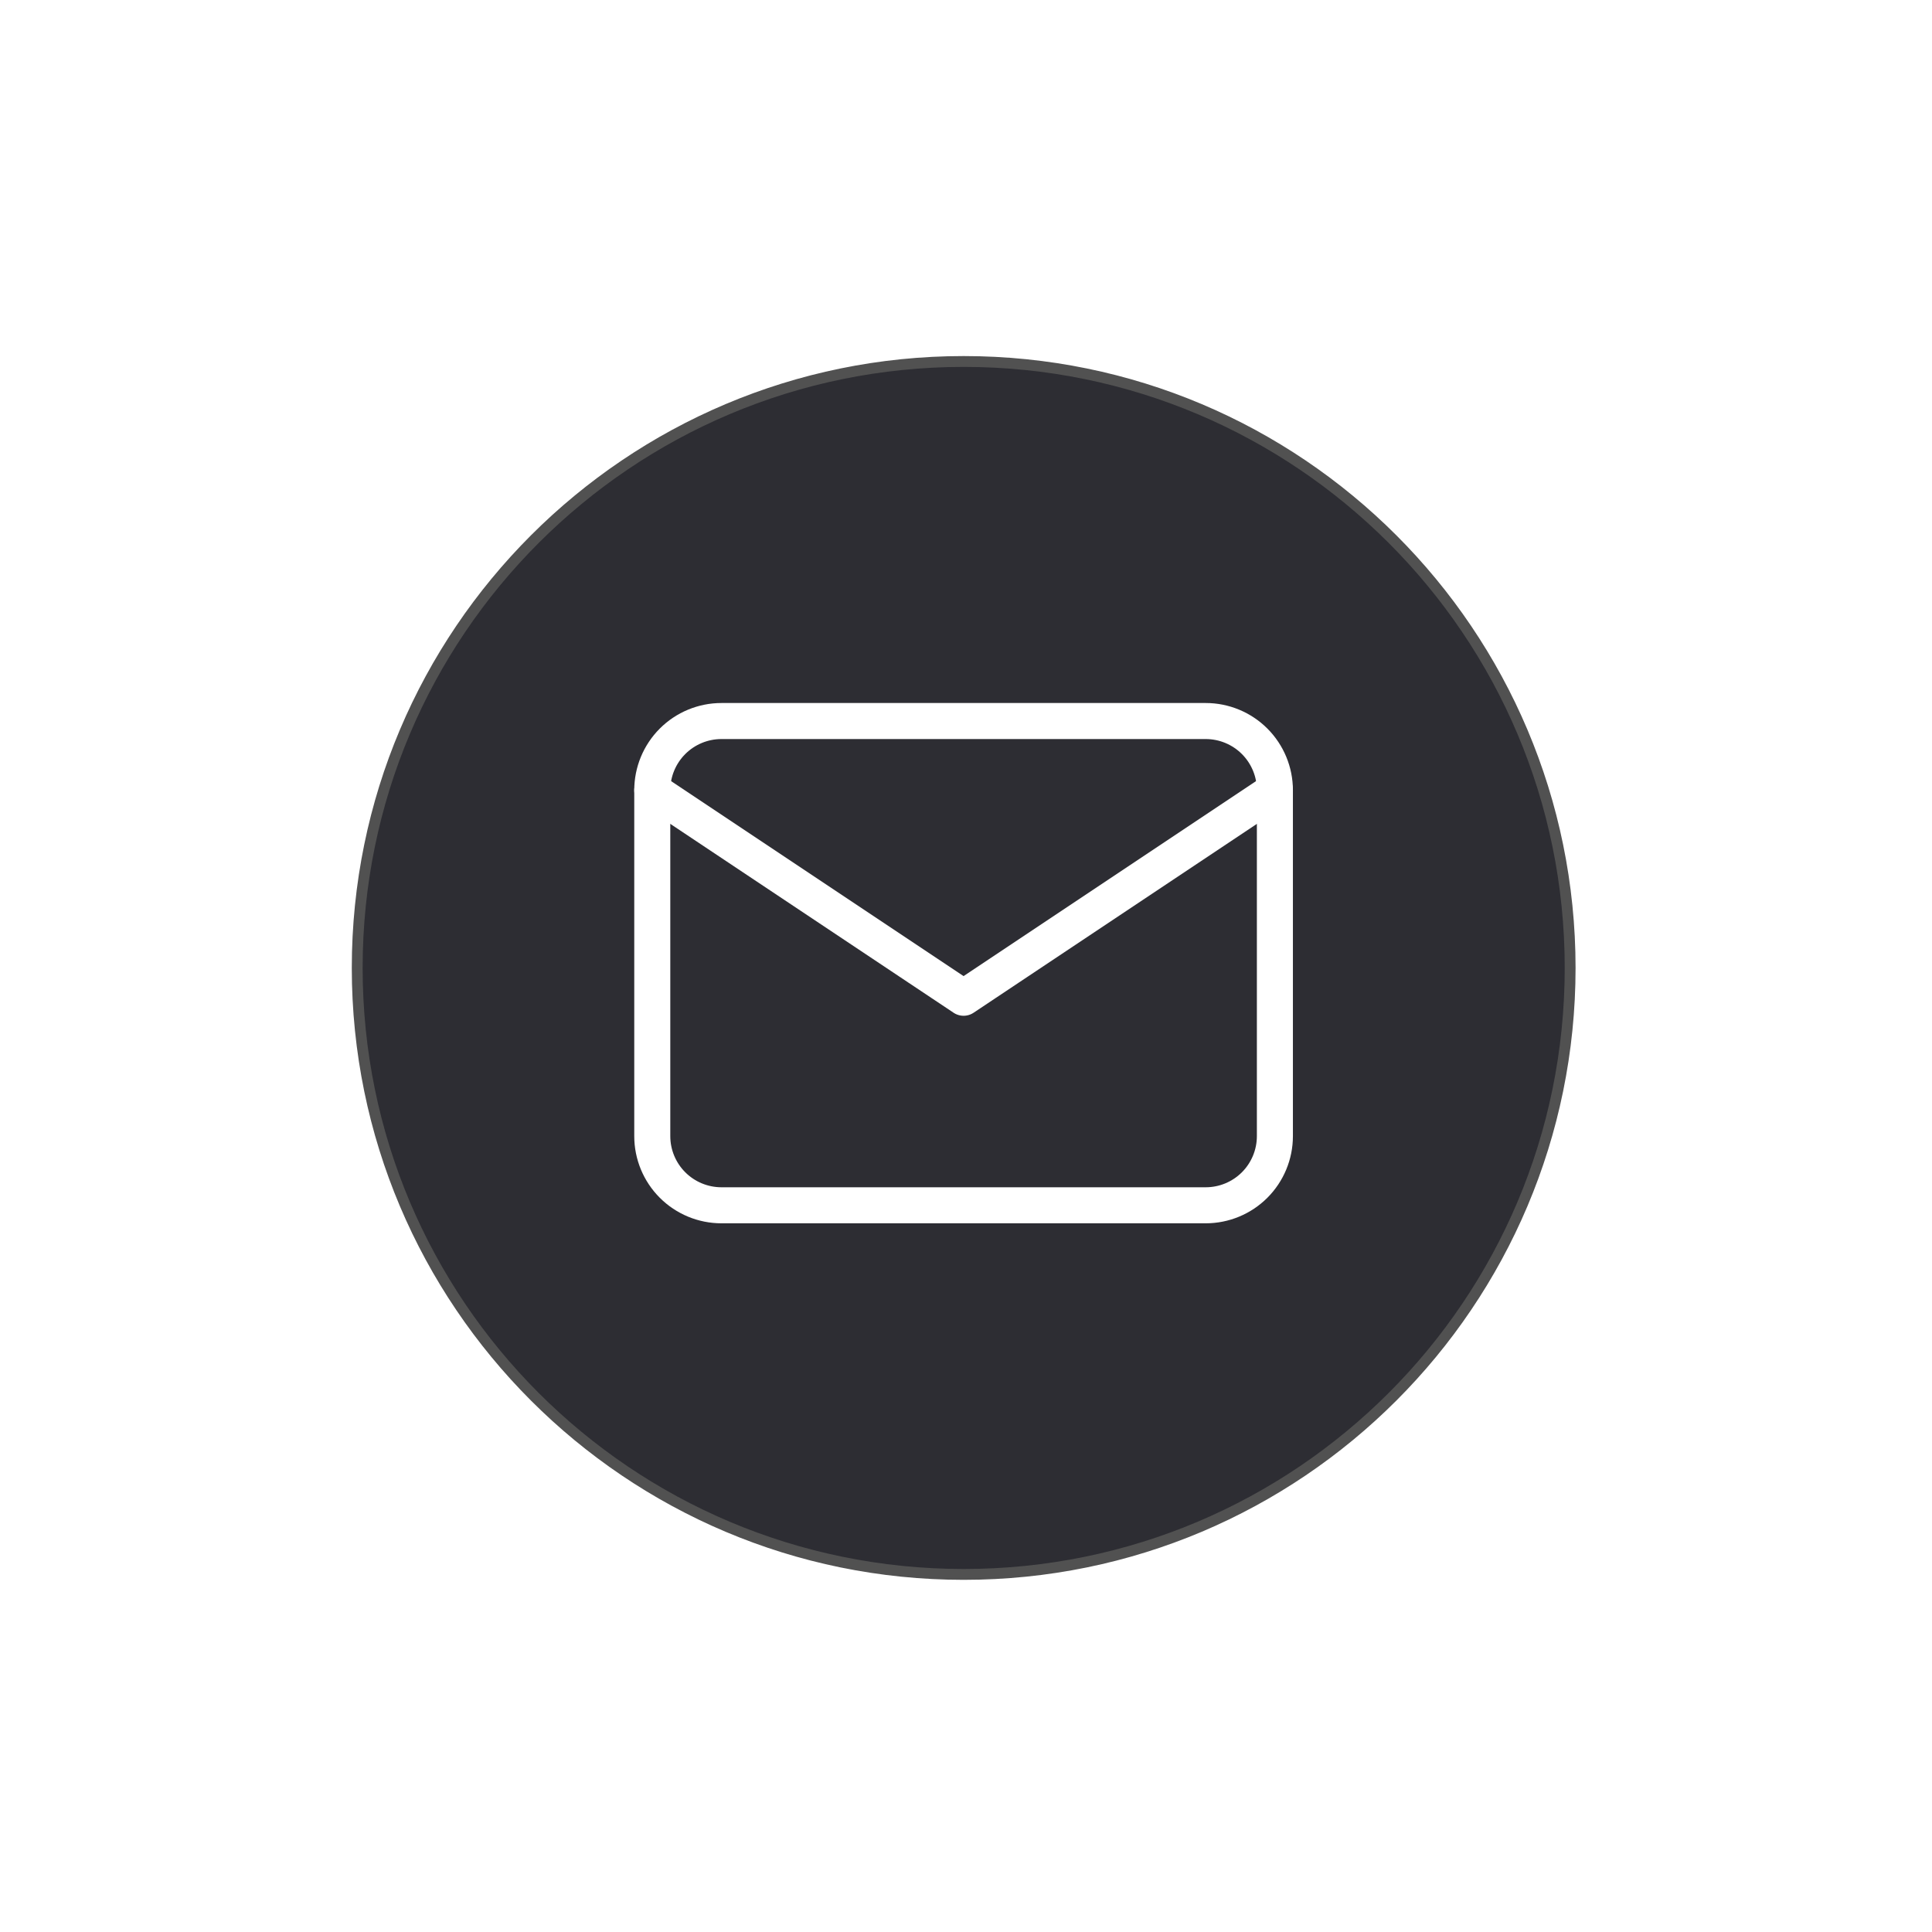
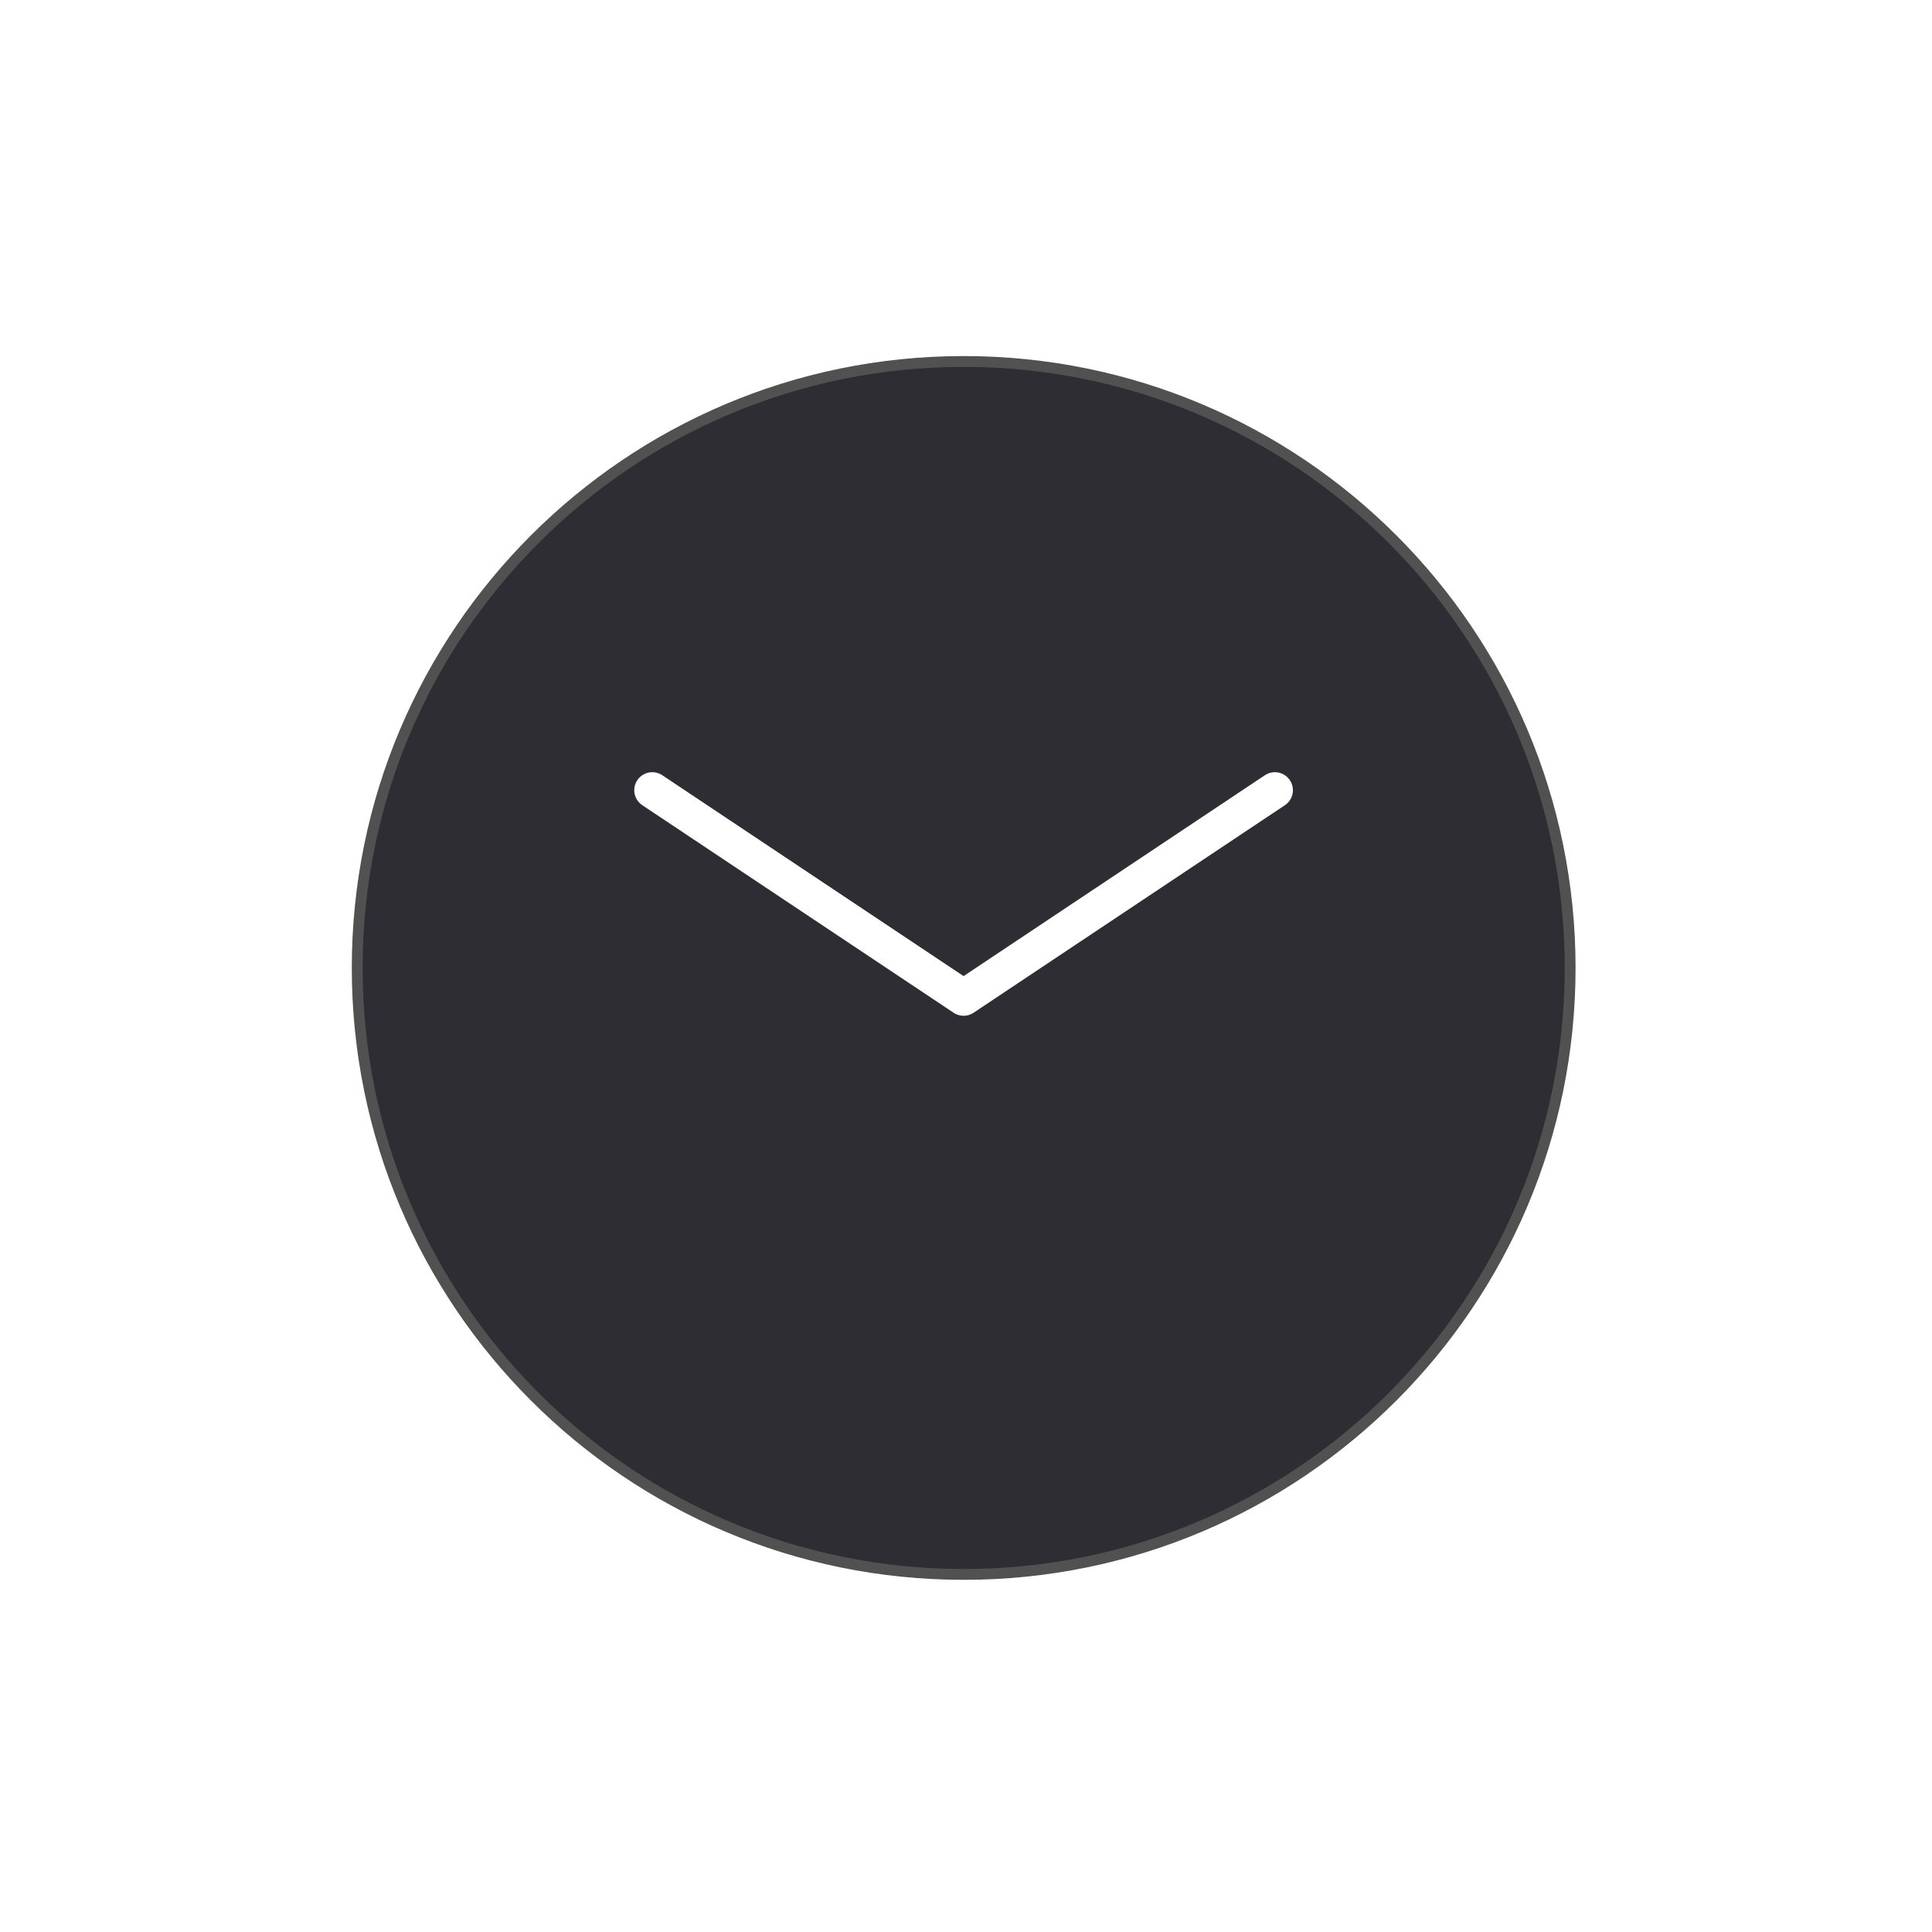
<svg xmlns="http://www.w3.org/2000/svg" width="195" height="195" viewBox="0 0 195 195" fill="none">
  <g filter="url(#filter0_d_462_5351)">
    <path d="M140.97 84.566C140.97 118.372 113.565 145.778 79.758 145.778C45.952 145.778 18.547 118.372 18.547 84.566C18.547 50.76 45.952 23.355 79.758 23.355C113.565 23.355 140.97 50.76 140.97 84.566Z" fill="#2D2D33" stroke="#515151" stroke-width="1.094" />
-     <path d="M48.328 66.627C48.328 64.776 49.063 63 50.373 61.69C51.682 60.381 53.459 59.645 55.31 59.645H104.187C106.039 59.645 107.815 60.381 109.125 61.69C110.434 63 111.17 64.776 111.17 66.627V101.54C111.17 103.391 110.434 105.167 109.125 106.477C107.815 107.786 106.039 108.522 104.187 108.522H55.31C53.459 108.522 51.682 107.786 50.373 106.477C49.063 105.167 48.328 103.391 48.328 101.54V66.627Z" stroke="white" stroke-width="3.637" stroke-linecap="round" stroke-linejoin="round" />
    <path d="M48.328 66.627L79.749 87.575L111.17 66.627" stroke="white" stroke-width="3.637" stroke-linecap="round" stroke-linejoin="round" />
  </g>
  <defs>
    <filter id="filter0_d_462_5351" x="0.493" y="0.924" width="193.544" height="193.544" filterUnits="userSpaceOnUse" color-interpolation-filters="sRGB">
      <feFlood flood-opacity="0" result="BackgroundImageFix" />
      <feColorMatrix in="SourceAlpha" type="matrix" values="0 0 0 0 0 0 0 0 0 0 0 0 0 0 0 0 0 0 127 0" result="hardAlpha" />
      <feOffset dx="17.507" dy="13.13" />
      <feGaussianBlur stdDeviation="17.507" />
      <feColorMatrix type="matrix" values="0 0 0 0 0.121 0 0 0 0 0.121 0 0 0 0 0.121 0 0 0 0.35 0" />
      <feBlend mode="normal" in2="BackgroundImageFix" result="effect1_dropShadow_462_5351" />
      <feBlend mode="normal" in="SourceGraphic" in2="effect1_dropShadow_462_5351" result="shape" />
    </filter>
  </defs>
</svg>